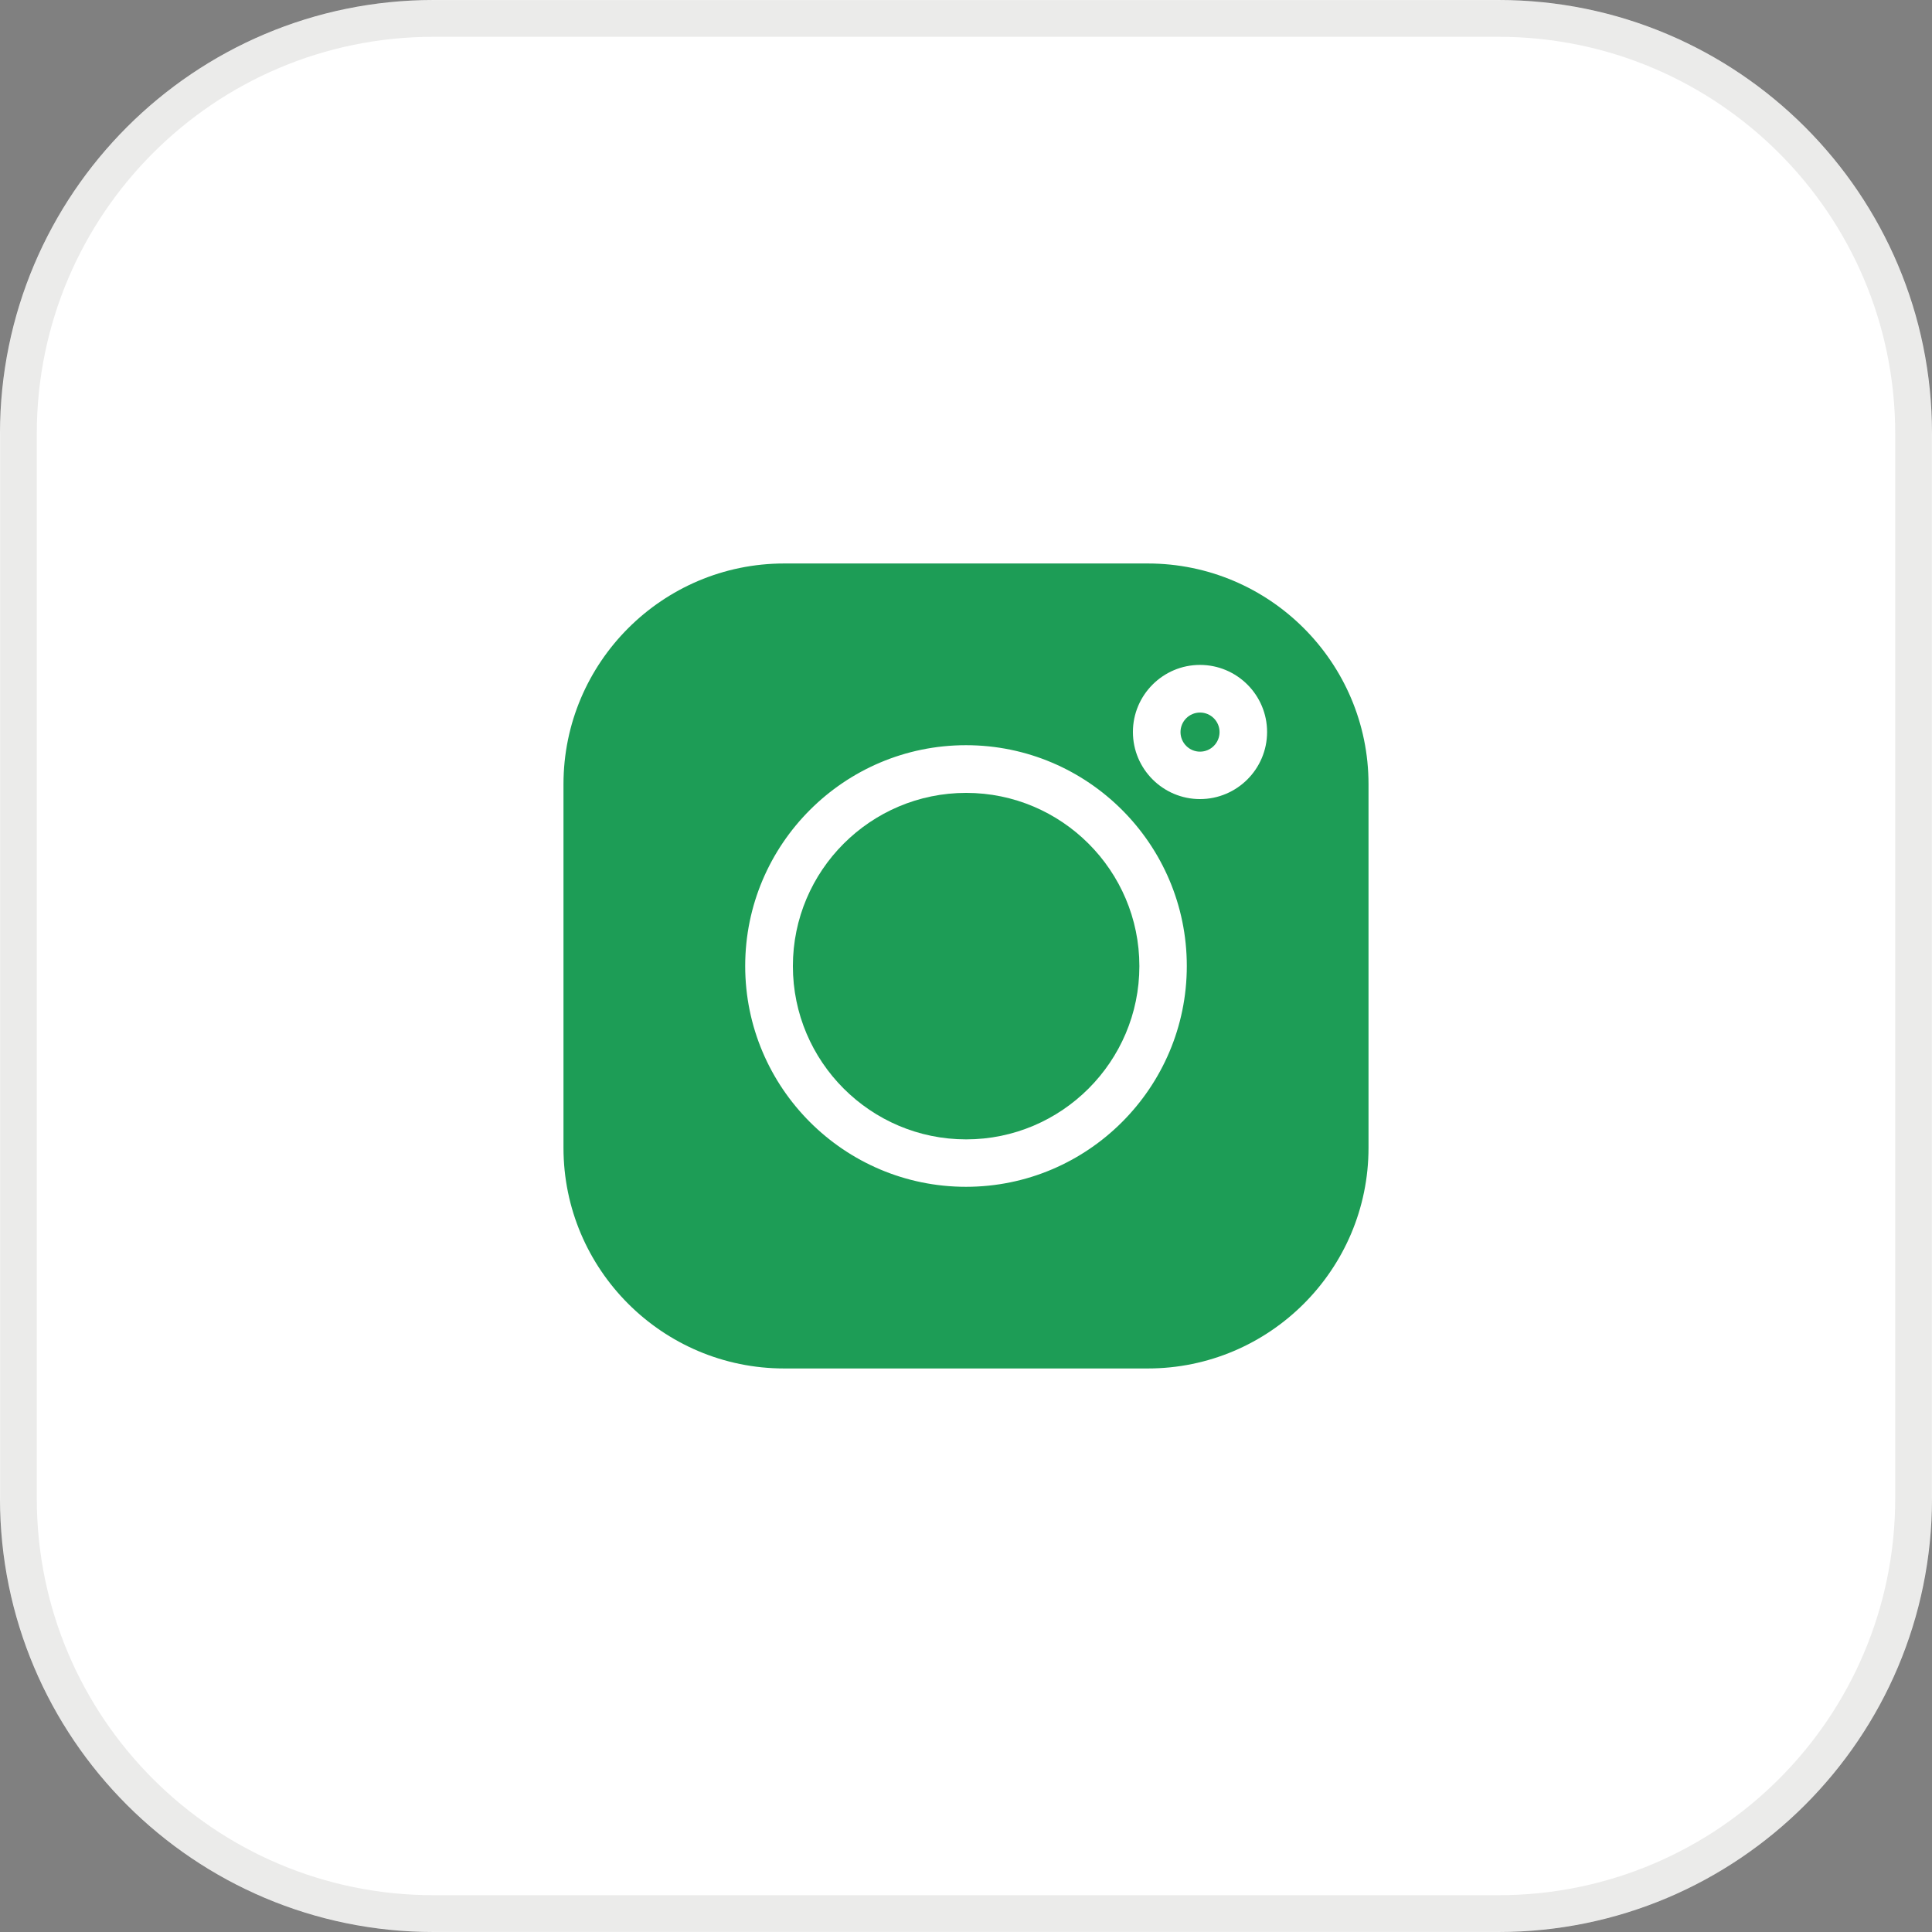
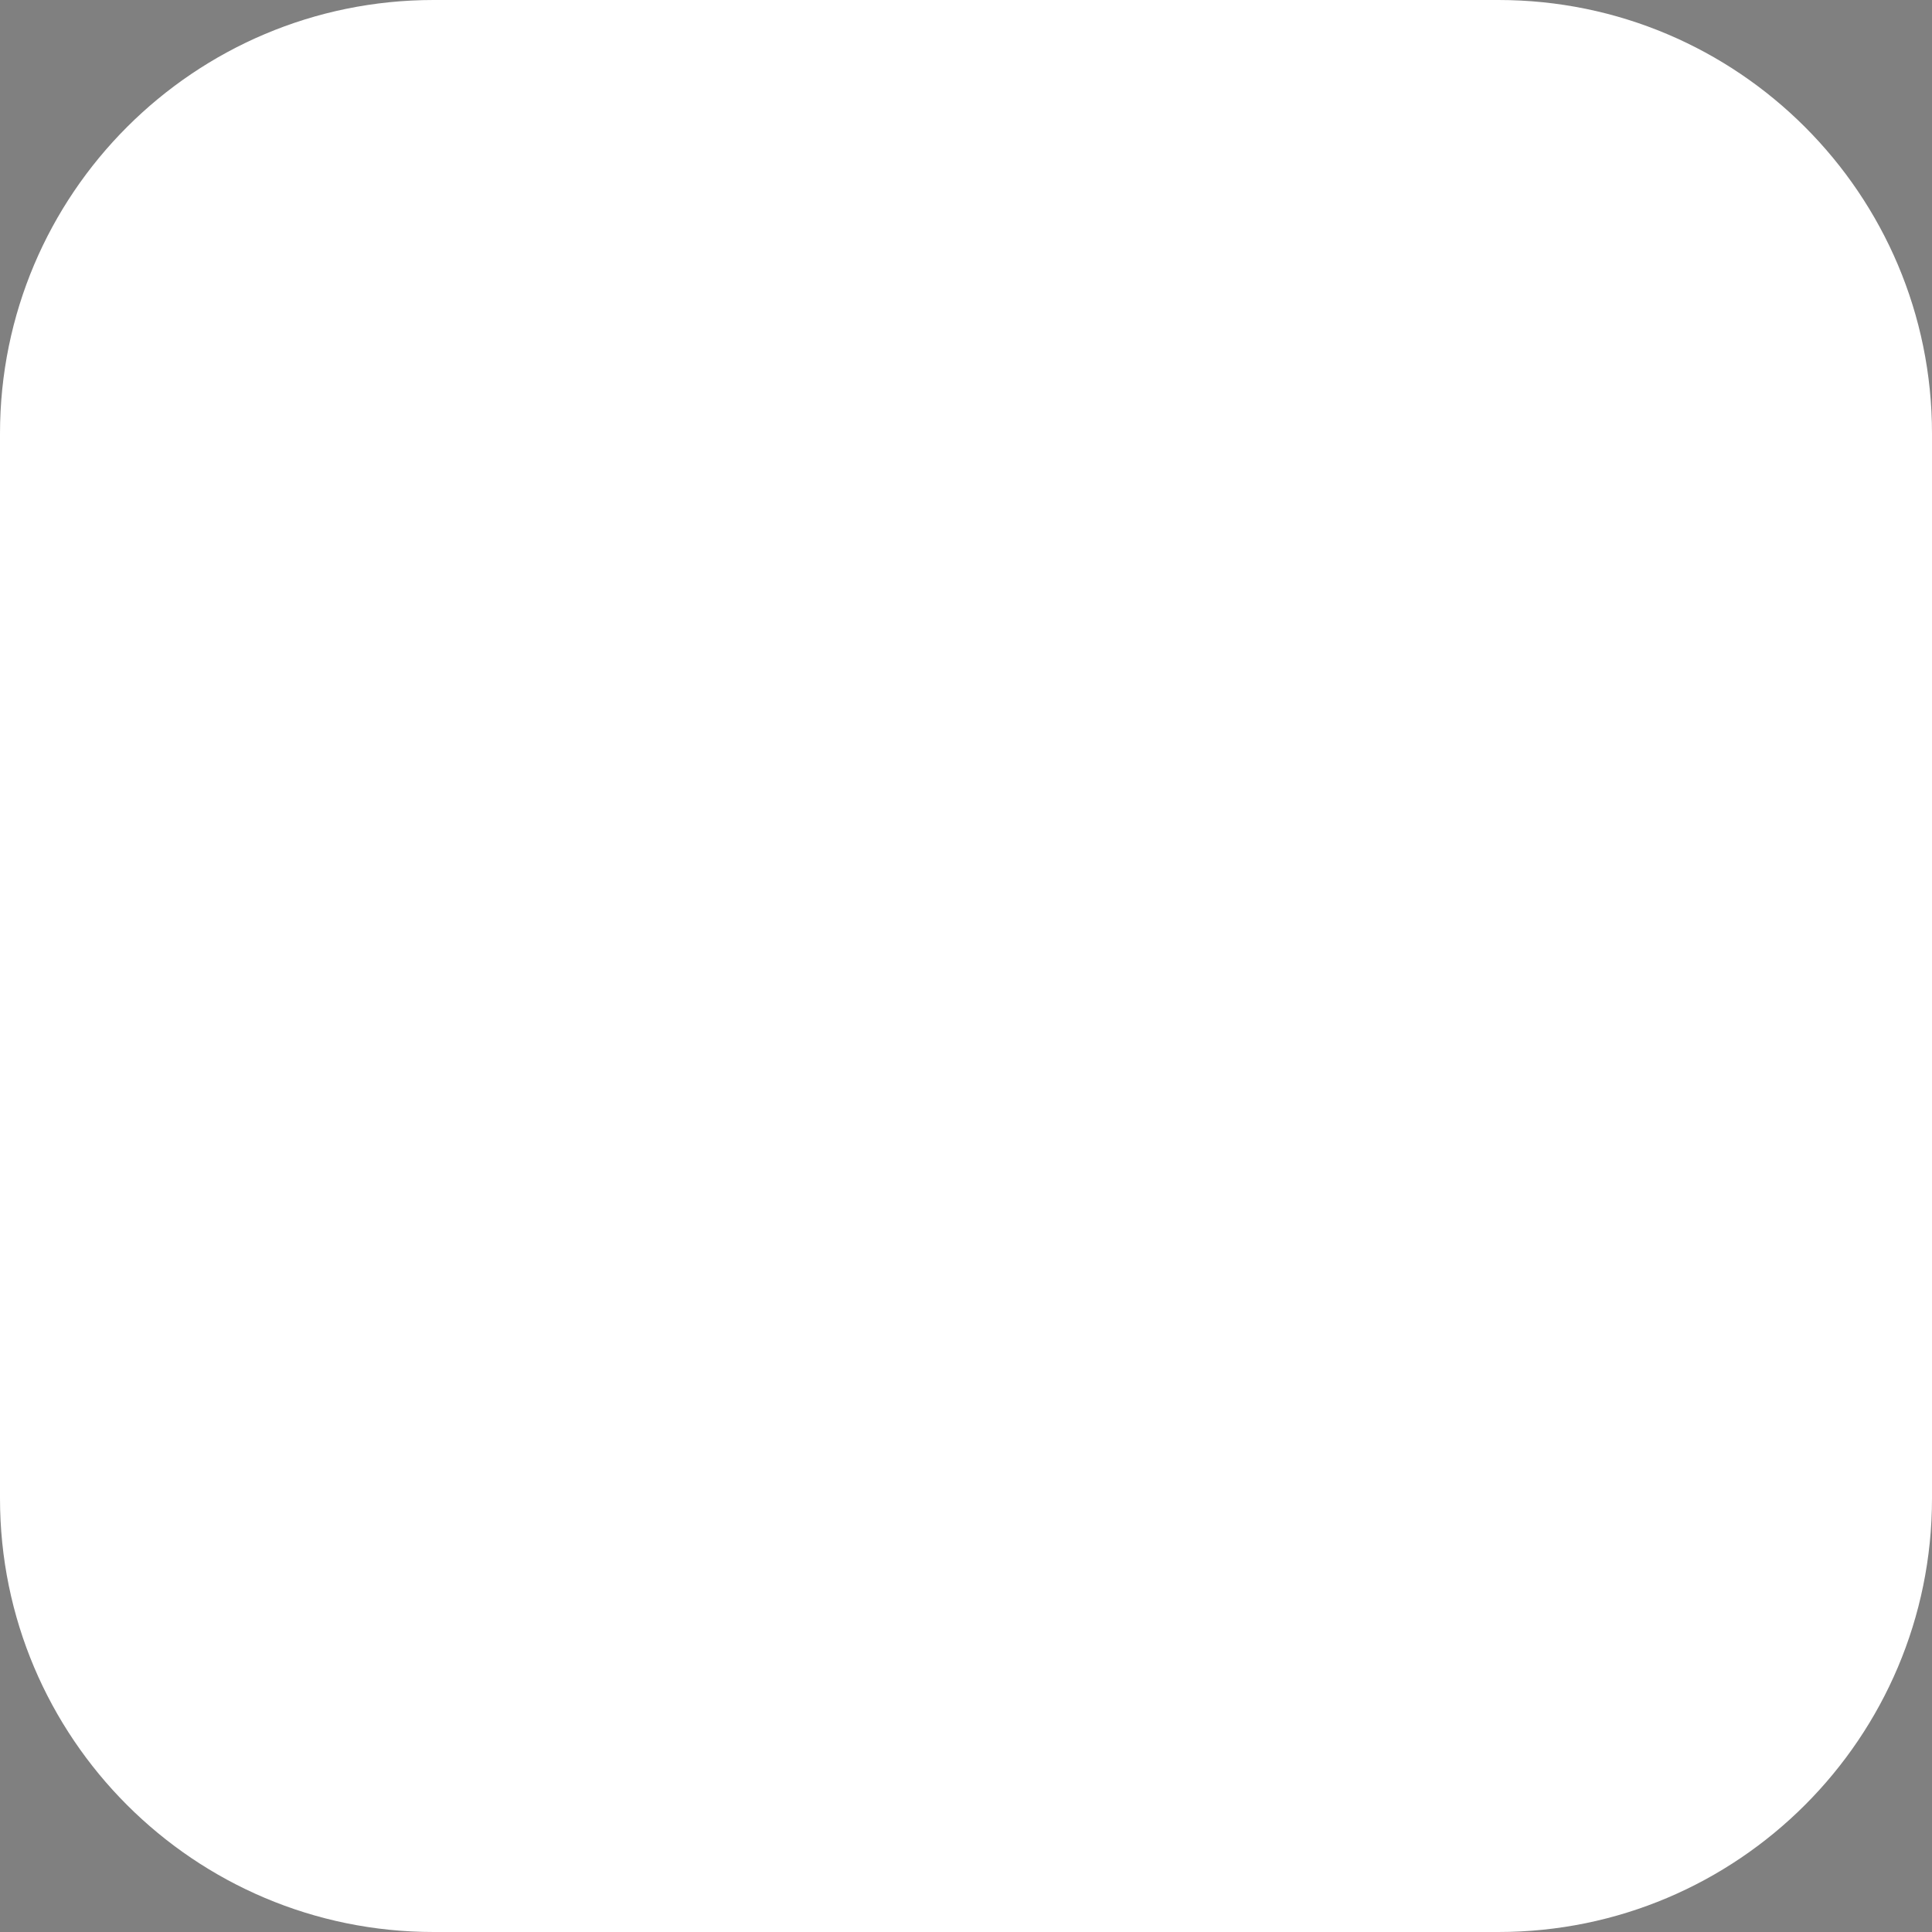
<svg xmlns="http://www.w3.org/2000/svg" width="38" height="38" viewBox="0 0 38 38" fill="none">
  <rect x="0" y="0" width="38" height="38" fill="#808080" stroke="none" />
  <path d="M29.471 0H8.529C3.819 0 0 3.819 0 8.529V29.471C0 34.181 3.819 38 8.529 38H29.471C34.181 38 38 34.181 38 29.471V8.529C38 3.819 34.181 0 29.471 0Z" fill="white" />
-   <path d="M8.529 0.363H29.471C33.981 0.363 37.637 4.019 37.637 8.529V29.471C37.637 33.981 33.981 37.637 29.471 37.637H8.529C4.019 37.637 0.363 33.981 0.363 29.471V8.529C0.363 4.019 4.019 0.363 8.529 0.363Z" stroke="#33352C" stroke-opacity="0.1" stroke-width="0.721" />
  <g clip-path="url(#clip0_1_1024)">
-     <path d="M23.603 14.015C23.391 14.015 23.219 14.187 23.219 14.399C23.219 14.611 23.391 14.784 23.603 14.784C23.815 14.784 23.987 14.611 23.987 14.399C23.987 14.187 23.815 14.015 23.603 14.015Z" fill="#1D9D56" />
-     <path d="M19.003 15.595C17.123 15.595 15.595 17.123 15.595 19.002C15.595 20.881 17.123 22.41 19.003 22.41C20.881 22.41 22.41 20.881 22.41 19.002C22.41 17.123 20.881 15.595 19.003 15.595Z" fill="#1D9D56" />
-     <path d="M22.576 11.083H15.424C13.03 11.083 11.083 13.03 11.083 15.424V22.576C11.083 24.969 13.03 26.916 15.424 26.916H22.576C24.97 26.916 26.917 24.969 26.917 22.576V15.424C26.917 13.03 24.97 11.083 22.576 11.083ZM19 23.343C16.605 23.343 14.657 21.395 14.657 19C14.657 16.605 16.605 14.657 19 14.657C21.395 14.657 23.343 16.605 23.343 19C23.343 21.394 21.395 23.343 19 23.343ZM23.602 15.717C22.875 15.717 22.283 15.125 22.283 14.397C22.283 13.67 22.875 13.078 23.602 13.078C24.33 13.078 24.922 13.67 24.922 14.397C24.922 15.125 24.33 15.717 23.602 15.717Z" fill="#1D9D56" />
-   </g>
+     </g>
  <defs>
    <clipPath id="clip0_1_1024">
-       <rect width="15.738" height="15.738" fill="white" transform="translate(11.083 11.083) scale(1.006)" />
-     </clipPath>
+       </clipPath>
  </defs>
</svg>